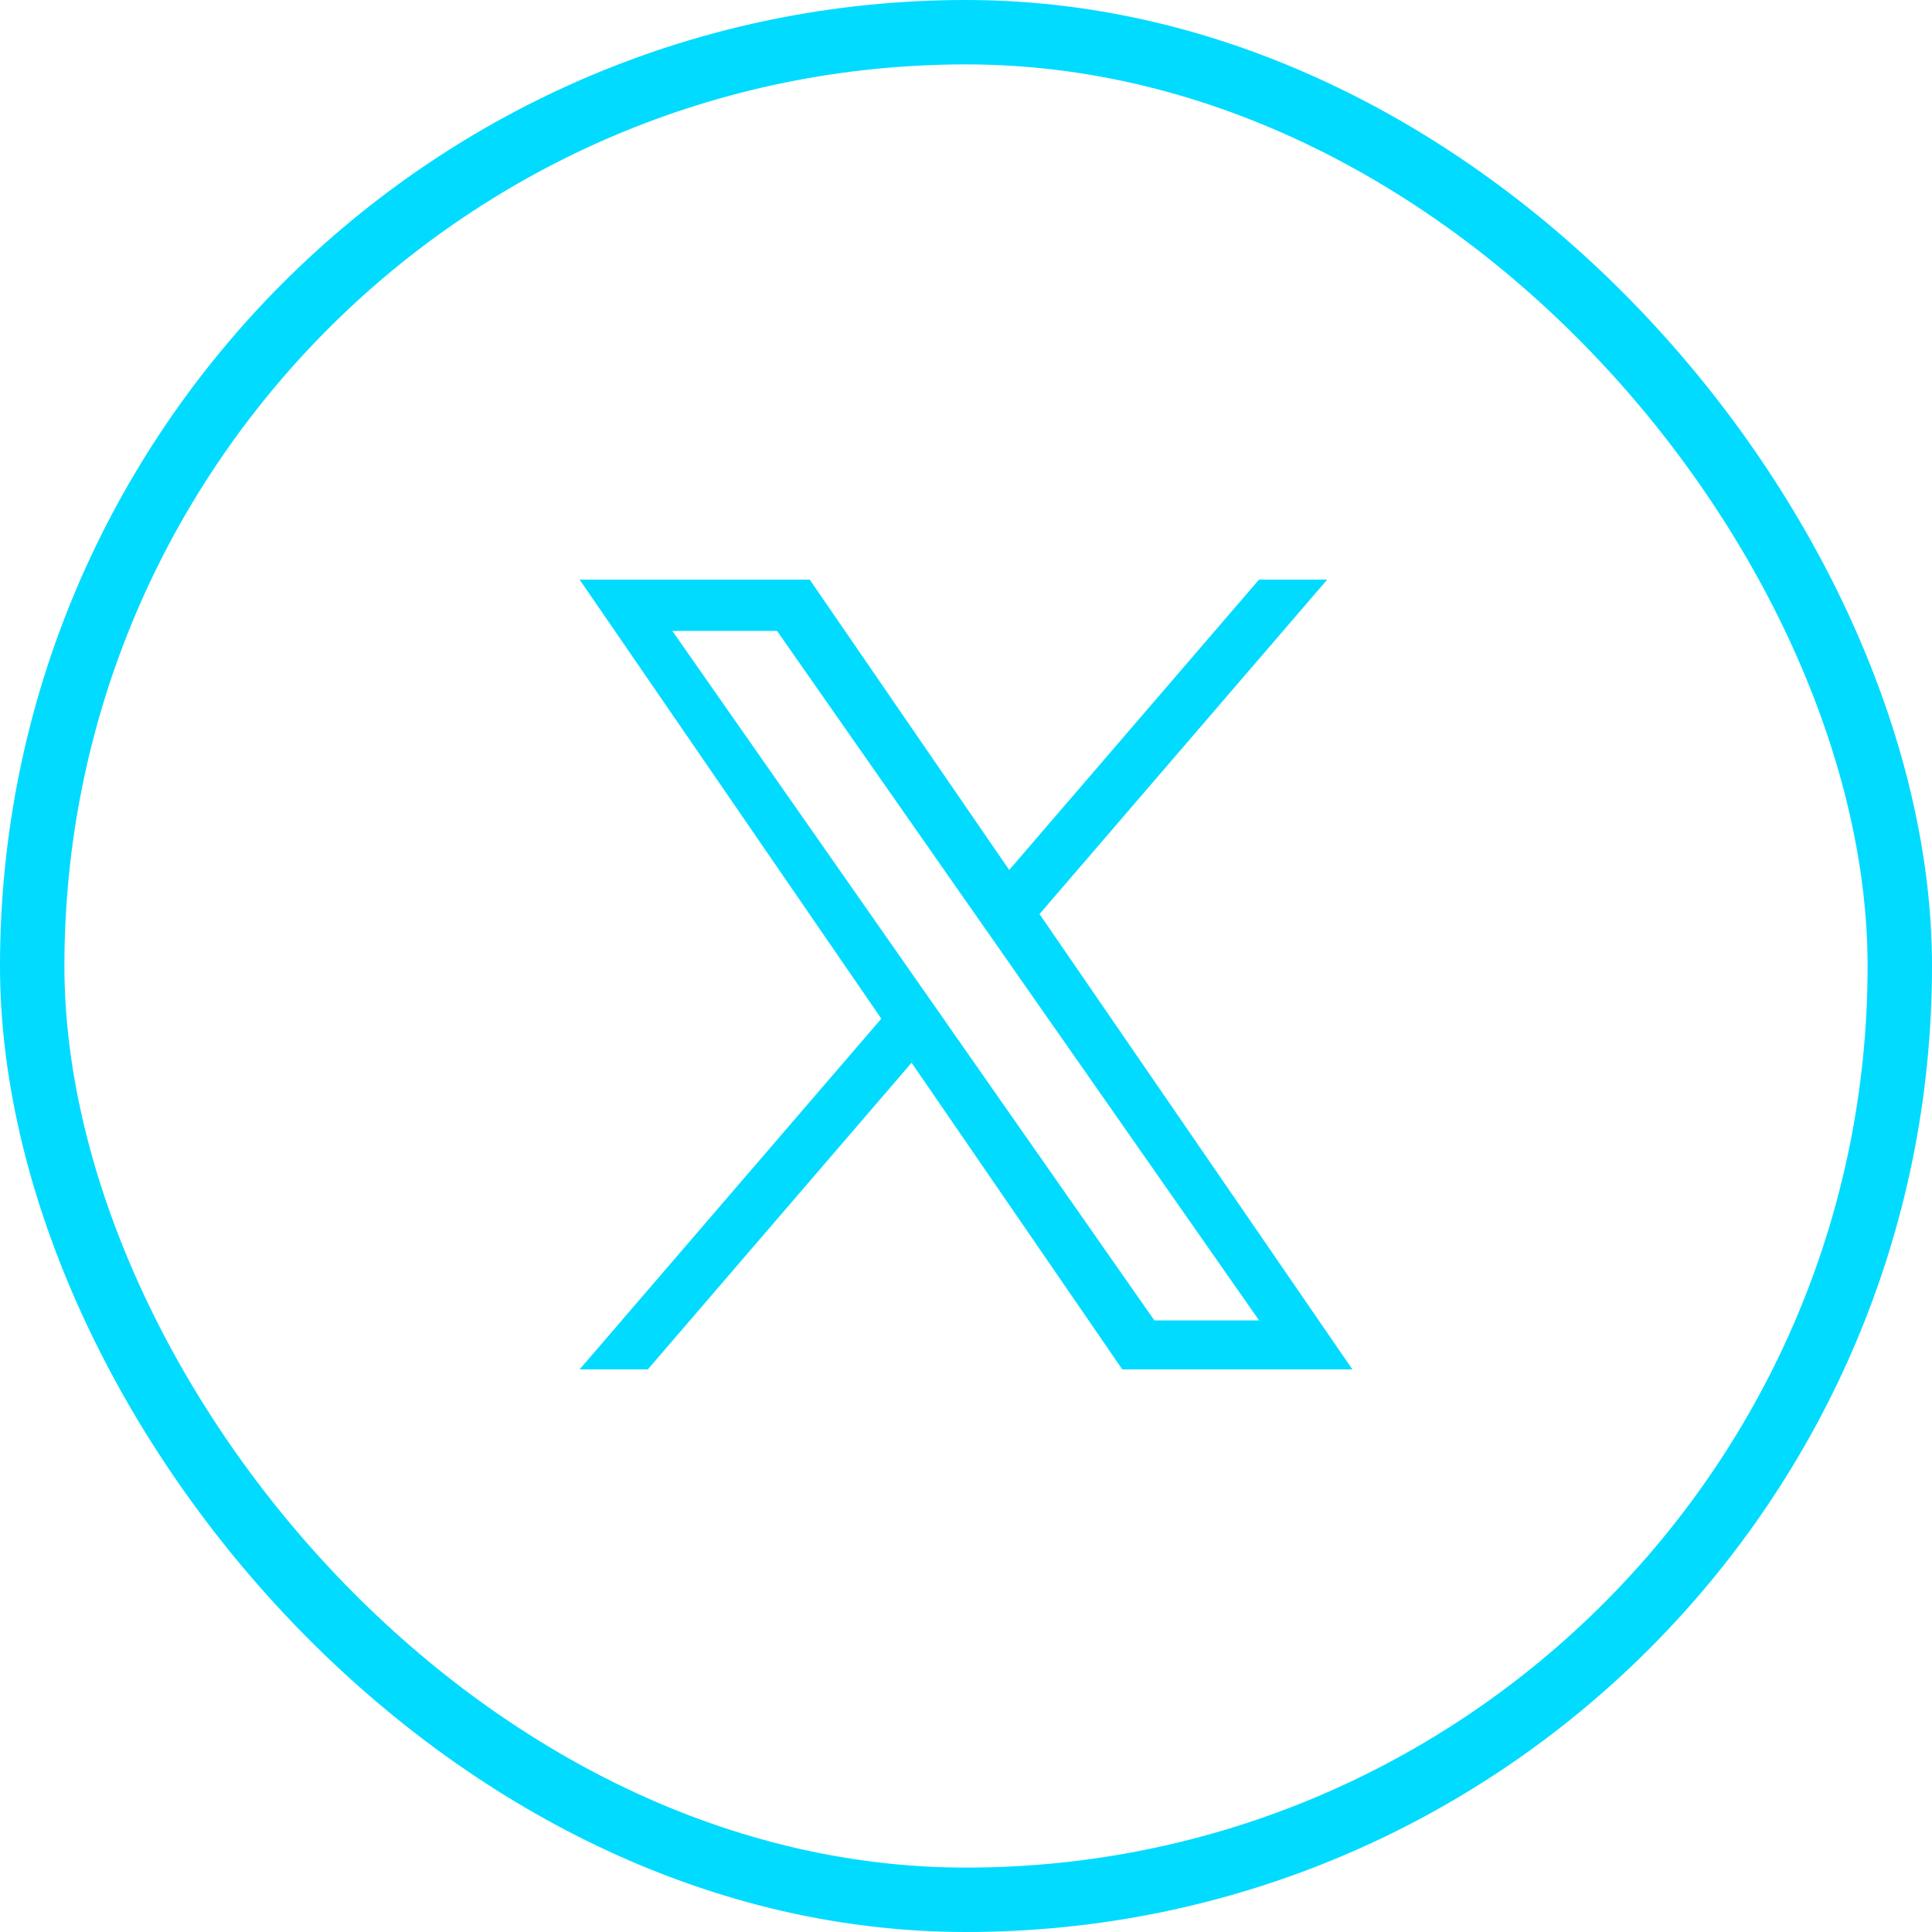
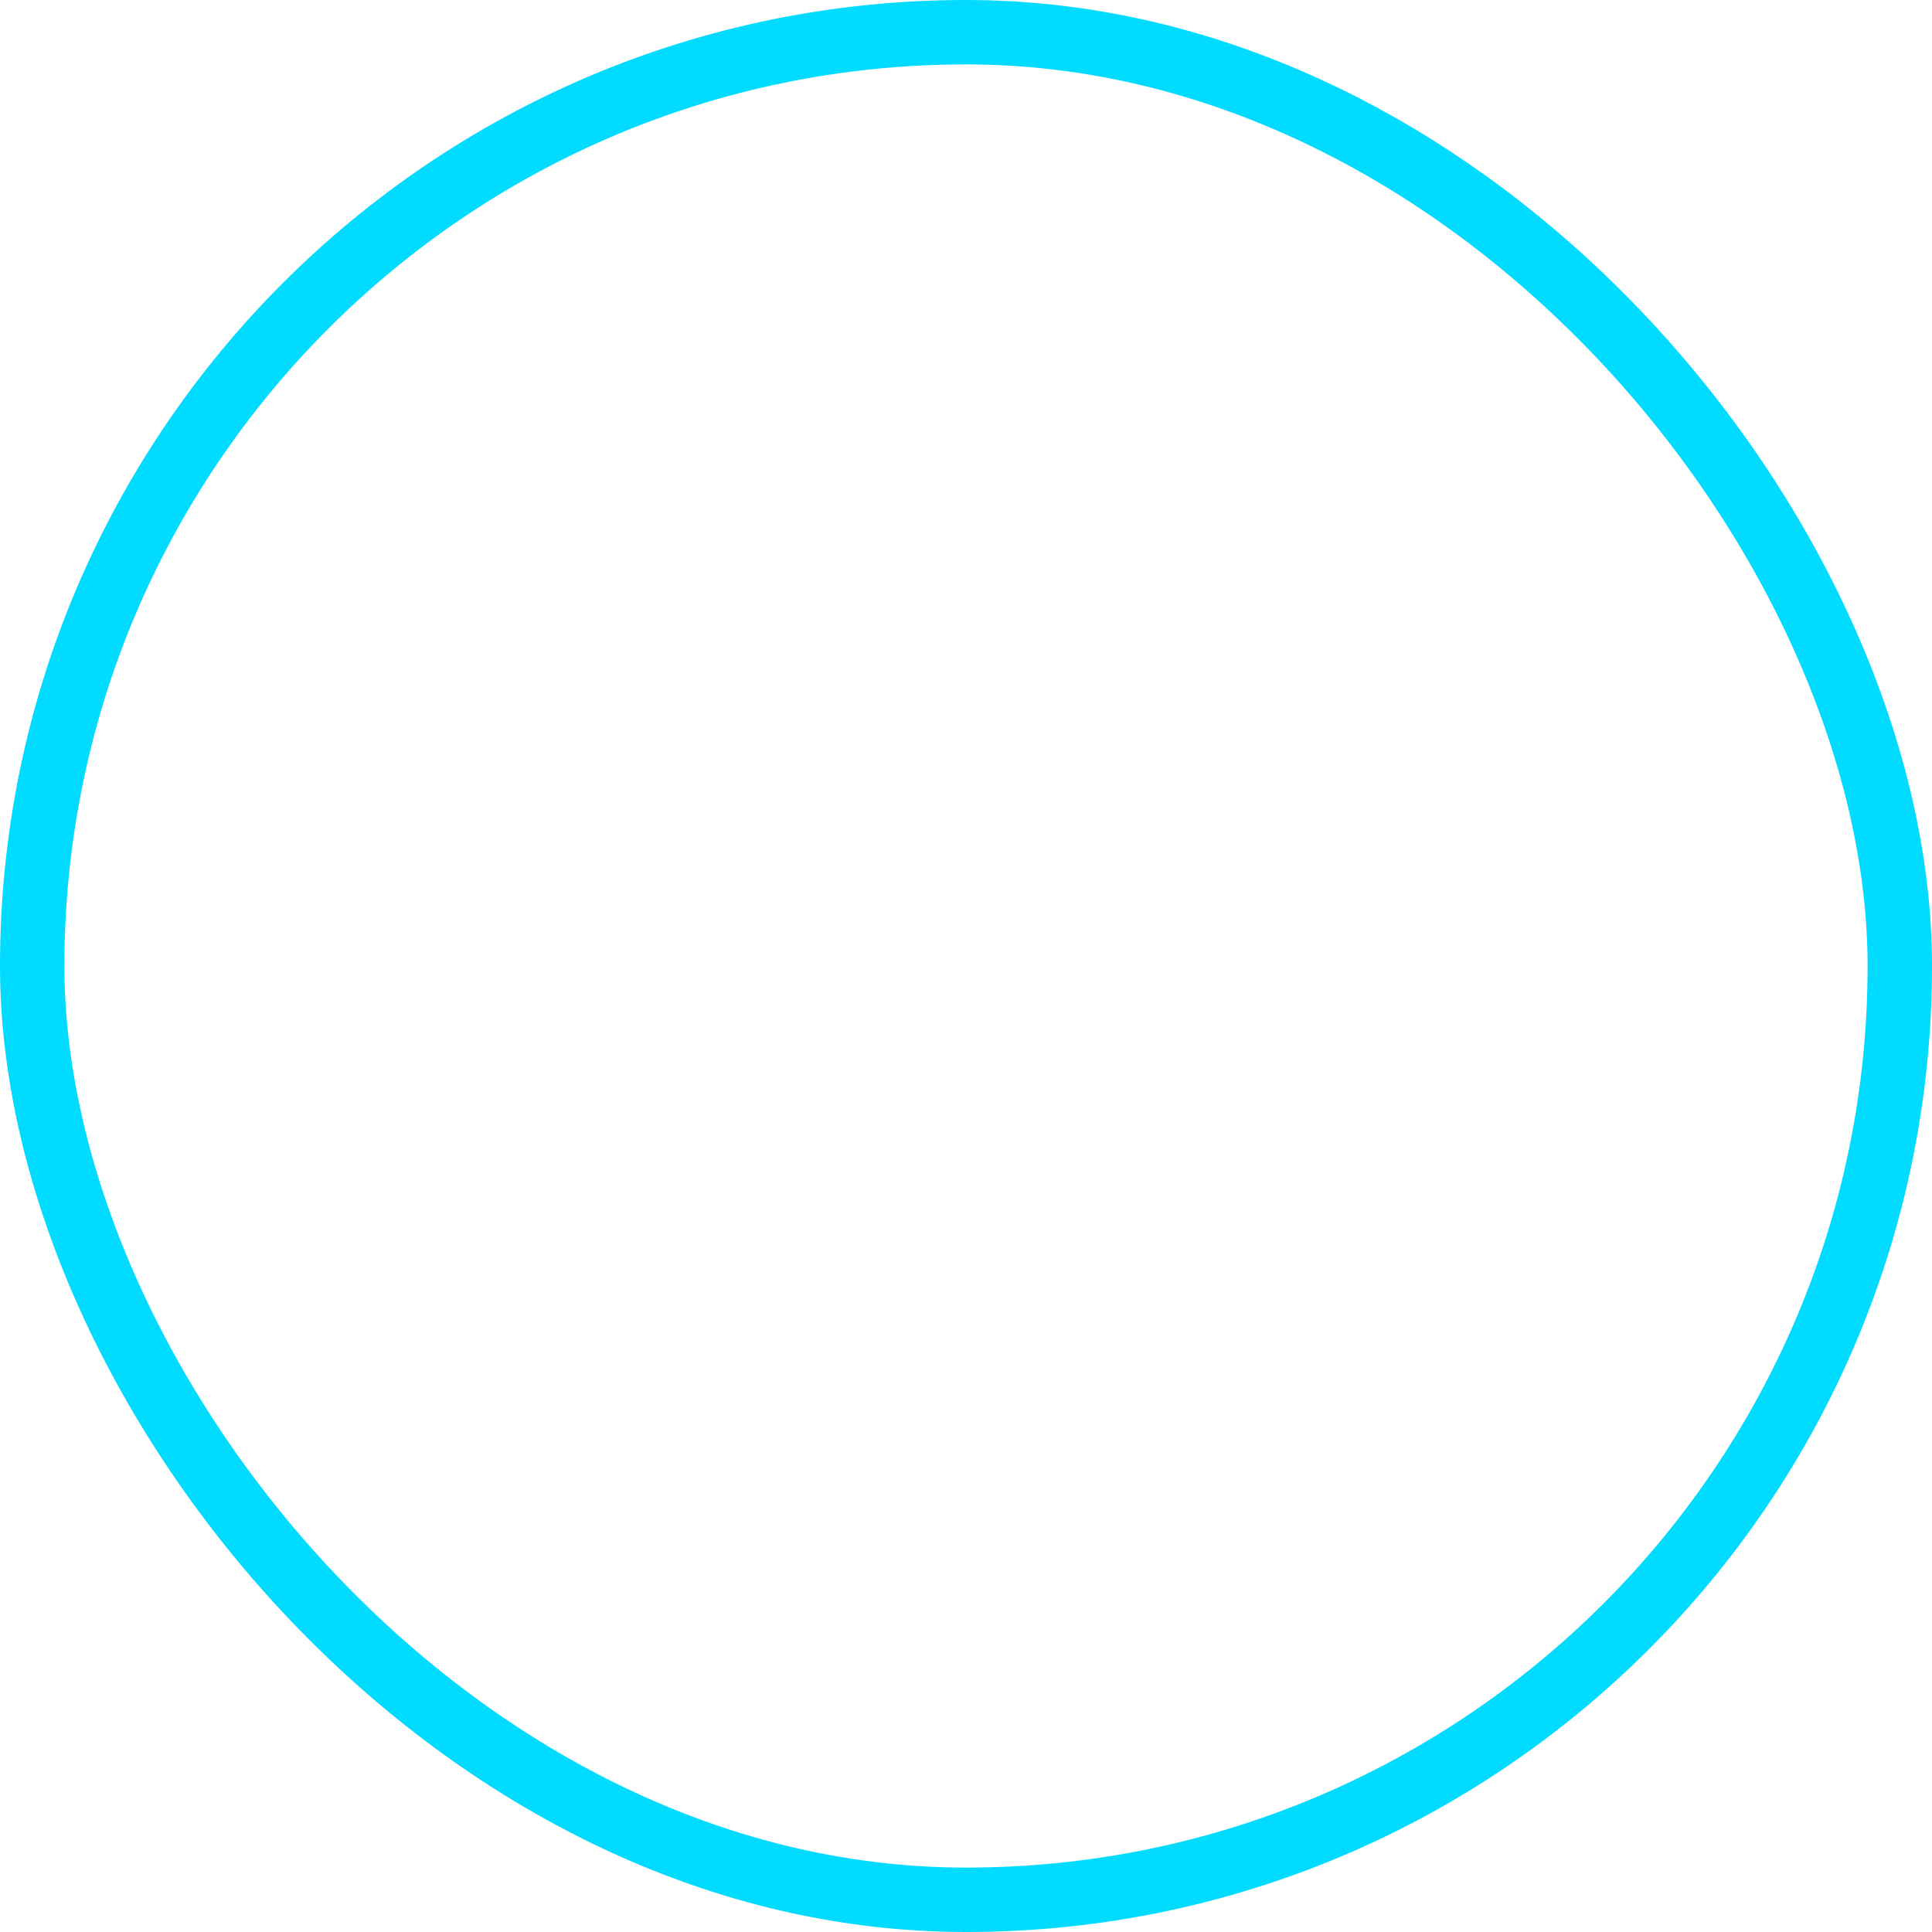
<svg xmlns="http://www.w3.org/2000/svg" width="30" height="30" viewBox="0 0 30 30" fill="none">
  <rect x="0.5" y="0.5" width="29" height="29" rx="14.5" stroke="#00DBFF" />
  <g clip-path="url(#clip0_8037_1057)">
-     <path d="M16.142 14.193L20.609 9H19.55L15.671 13.509L12.573 9H9L13.685 15.818L9 21.264H10.059L14.155 16.502L17.427 21.264H21L16.141 14.193H16.142ZM14.692 15.878L14.217 15.199L10.44 9.797H12.066L15.114 14.157L15.589 14.836L19.551 20.503H17.925L14.692 15.879V15.878Z" fill="#00DBFF" />
+     <path d="M16.142 14.193L20.609 9H19.55L15.671 13.509L12.573 9H9L13.685 15.818L9 21.264H10.059L14.155 16.502L17.427 21.264H21L16.141 14.193H16.142ZM14.692 15.878L14.217 15.199L10.44 9.797H12.066L15.114 14.157L15.589 14.836L19.551 20.503L14.692 15.879V15.878Z" fill="#00DBFF" />
  </g>
  <defs>
    <clipPath id="clip0_8037_1057">
-       <rect width="12" height="12.27" fill="white" transform="translate(9 9)" />
-     </clipPath>
+       </clipPath>
  </defs>
</svg>